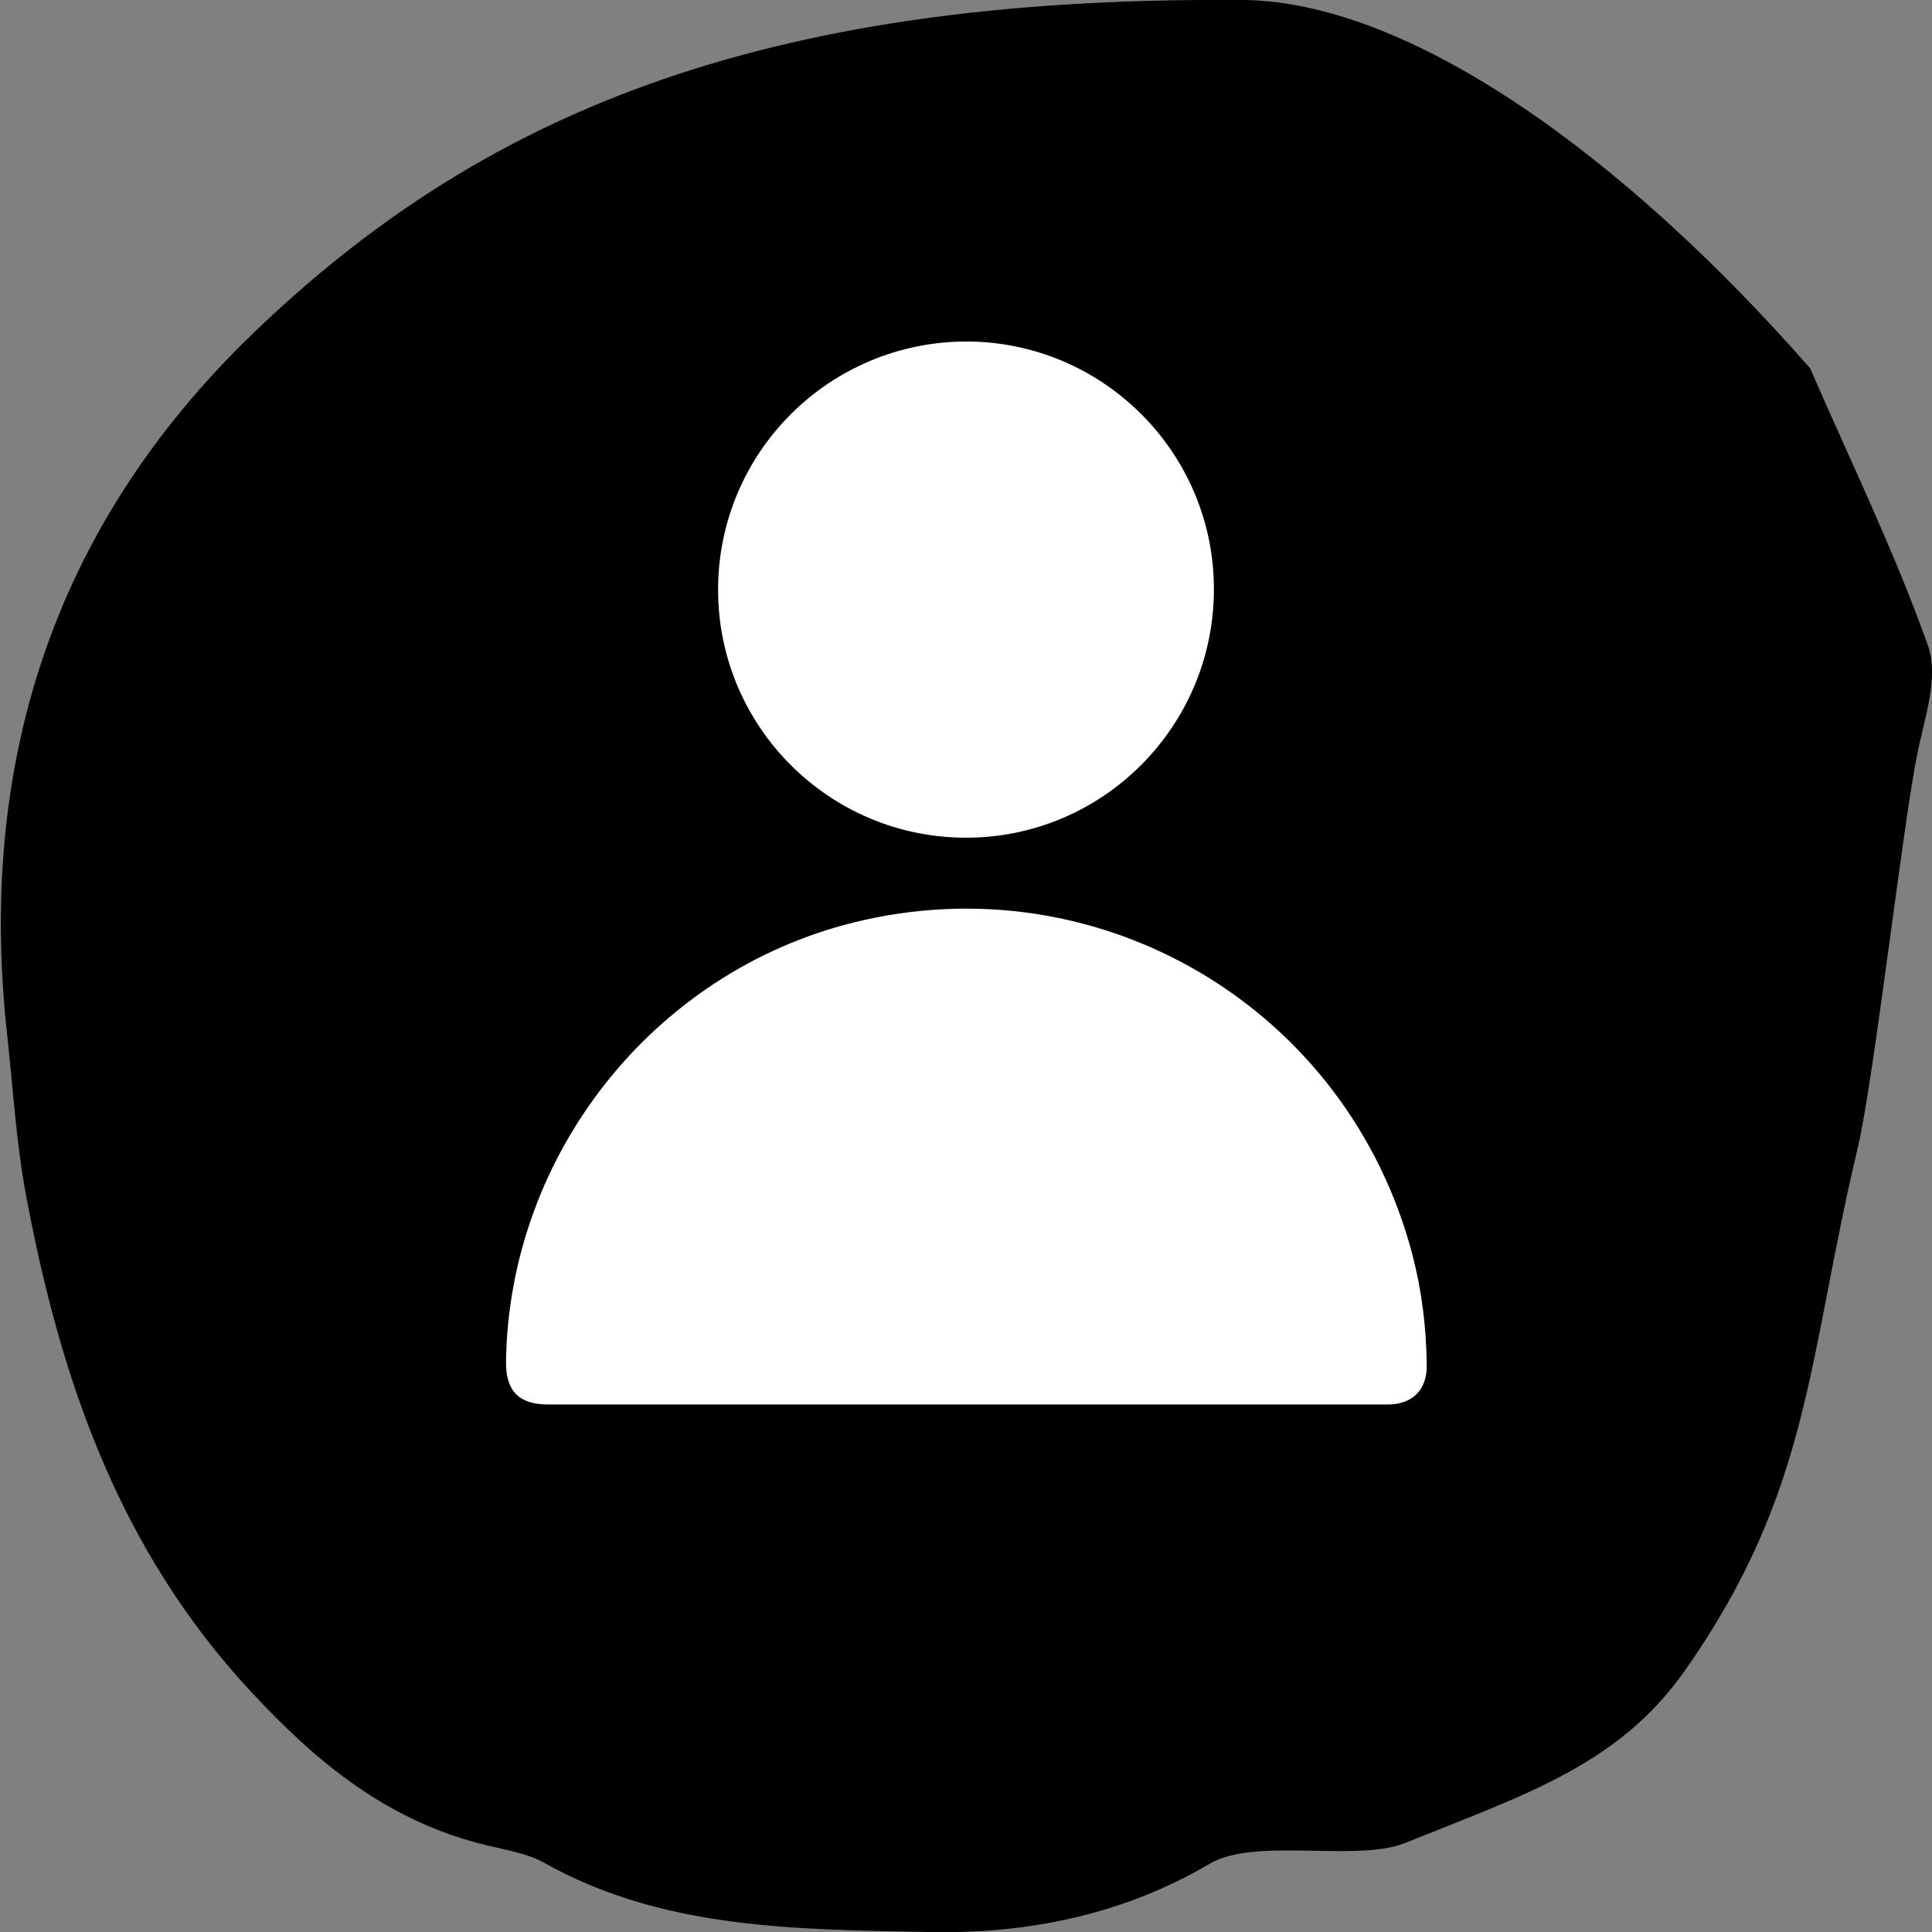
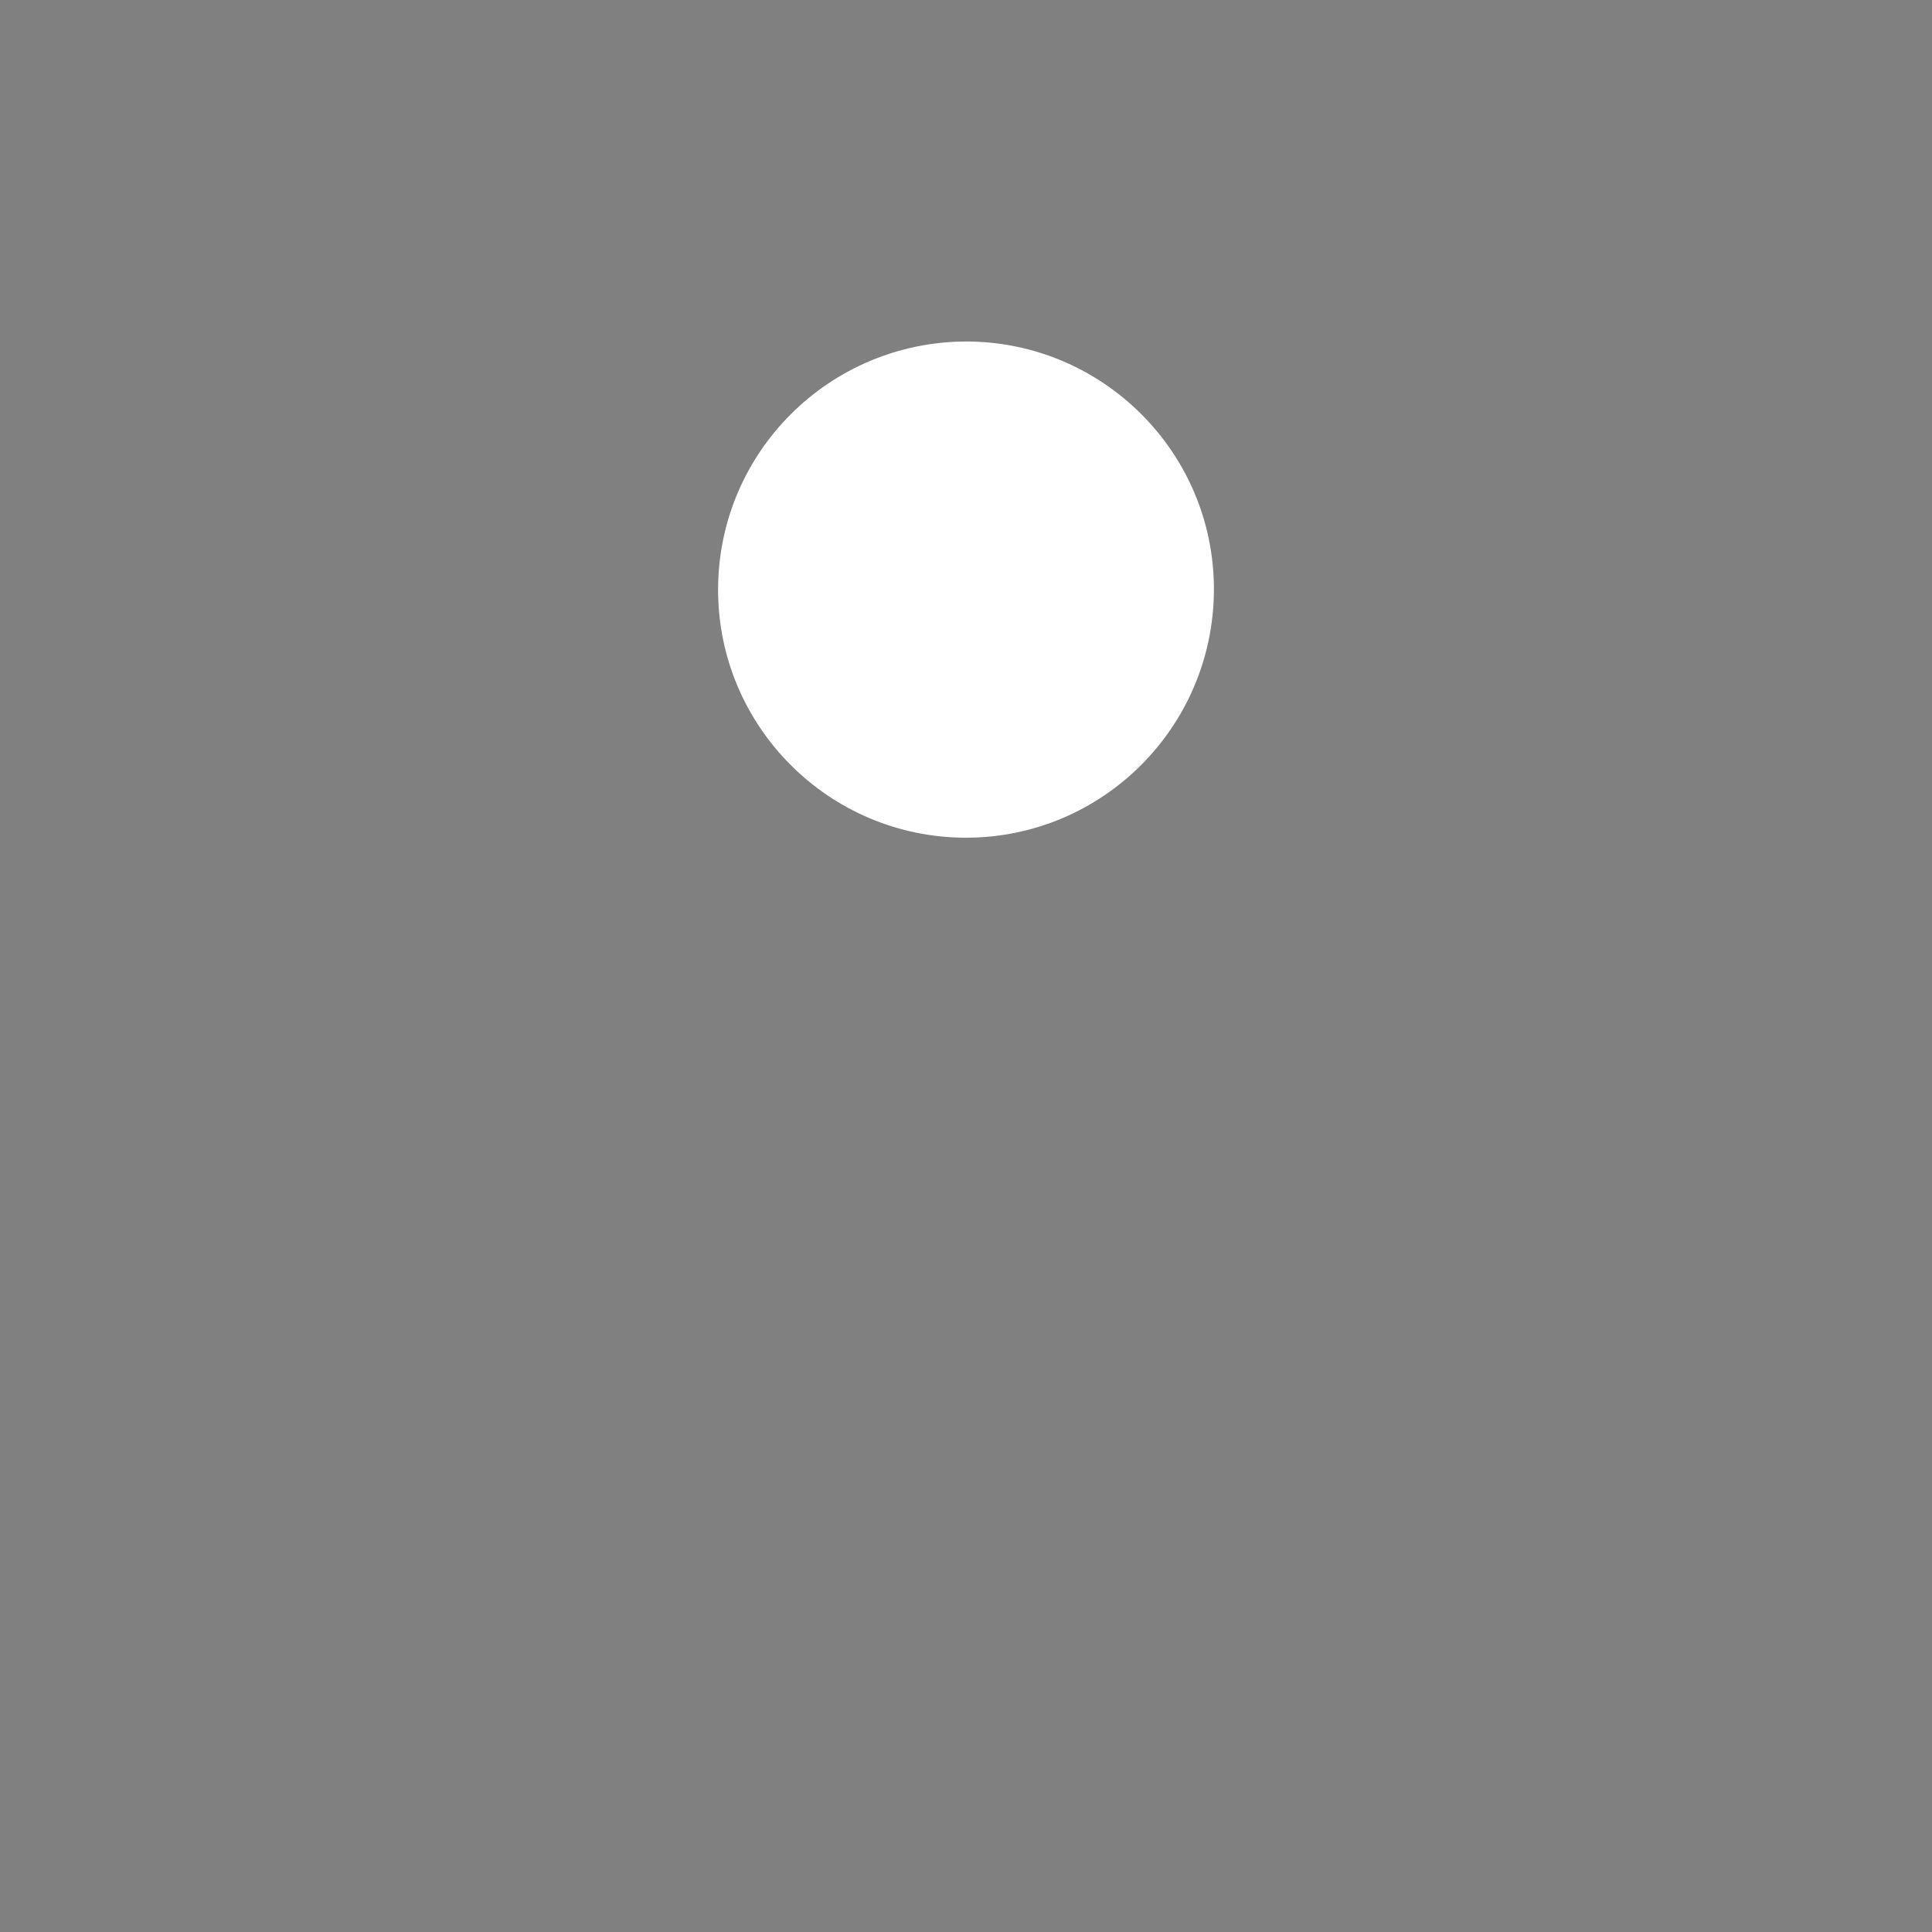
<svg xmlns="http://www.w3.org/2000/svg" version="1.1" x="0px" y="0px" width="32" height="32" viewBox="0 0 512 512" style="enable-background:new 0 0 512 512;" xml:space="preserve">
  <rect x="0" y="0" width="512" height="512" fill="#808080" stroke="none" />
  <style type="text/css">
	.st0{fill:#F5F5F5;}
	.st1{fill:#FFCB00;}
	.st2{fill:#009CCF;}
	.st3{fill:#FFFFFF;}
	.st4{fill:#EA5D57;}
	.st5{fill:none;stroke:#7F7145;stroke-width:16;stroke-miterlimit:10;}
	.st6{fill:#FFB206;}
	.st7{fill:#E57B33;}
	.st8{fill:#E63331;}
	.st9{fill:#030393;}
	.st10{fill:#FAFAFA;}
	.st11{fill:#191919;}
</style>
  <g id="Capa_1">
</g>
  <g id="Слой_1">
    <g>
-       <path d="M327.6,0c44.9-0.7,102.8,41.3,152.1,97.6C490.3,122,502,146,510.9,171c3,8.3-0.8,19-2.7,28.3    c-3.9,18.8-11.5,86.2-15.9,105c-13.3,55.6-12.2,90.5-45.7,138.3c-17.6,25.2-42.8,33.1-74.2,45.8c-12.9,5.2-39.8-1.6-51.8,5.5    c-22.7,13.4-48.2,18.7-74.5,18.1c-34.9-0.7-70.4-0.6-102-18.4c-4.3-2.4-9.8-3.3-14.8-4.5c-26.5-6.3-45.3-22-62.7-40.7    c-35.3-37.9-50.6-83.3-59.6-131.1c-2.7-14.2-3.5-28.6-5.1-43c-7.8-70.7,11.4-134,64.9-185.7C126.7,30.8,200.4-0.8,327.6,0z" />
      <g>
-         <path class="st3" d="M255.7,372.2c-36.8,0-73.7,0-110.5,0c-7.7,0-11.2-3.6-11.1-11.4c0.8-54.8,39-103.1,92-116.3     c65.4-16.3,131.1,22.7,148.2,88c2.5,9.6,3.7,19.4,3.8,29.3c0.1,6.5-3.8,10.4-10.3,10.4C330.4,372.2,293,372.2,255.7,372.2z" />
        <path class="st3" d="M256,222c-36.2,0-65.7-29.4-65.7-65.7c0-36.4,29.5-65.8,65.9-65.8c36.2,0.1,65.6,29.6,65.5,65.8     C321.6,192.6,292.2,222,256,222z" />
      </g>
    </g>
    <g id="_x3C_Слой_x3E_">
	</g>
  </g>
  <g id="_x3C_Слой_x3E__1_">
</g>
</svg>